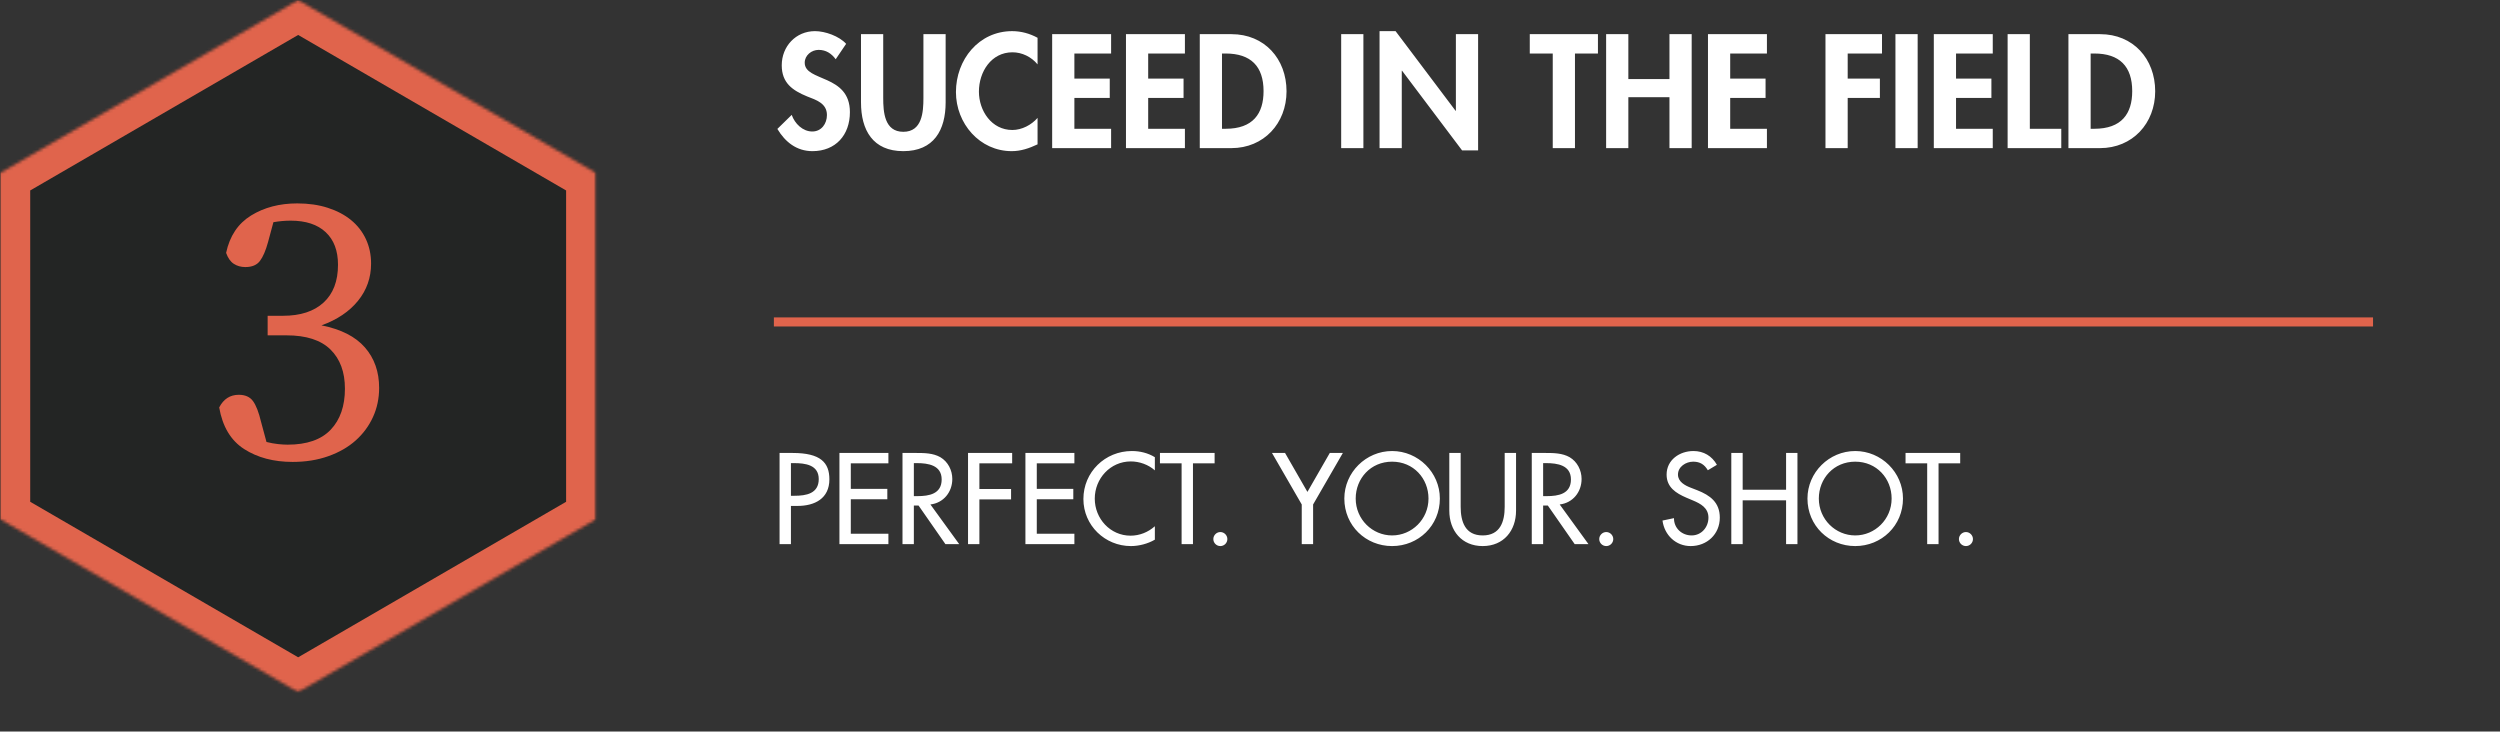
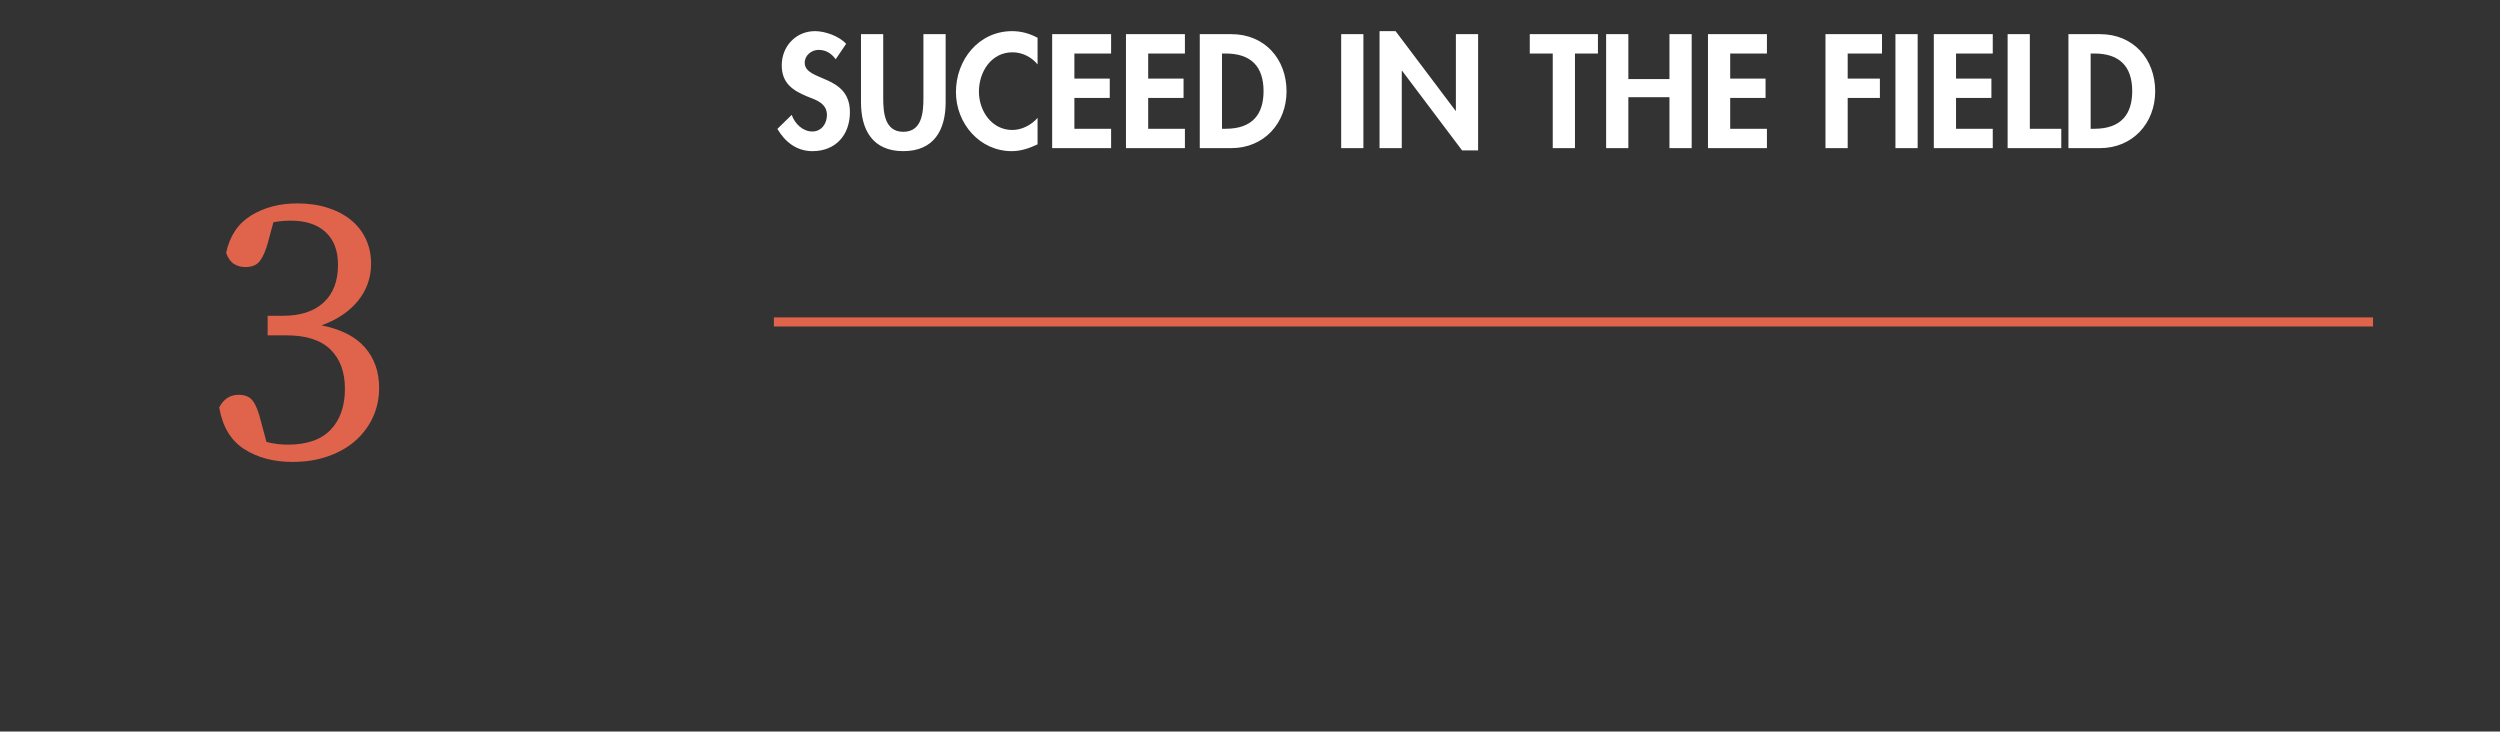
<svg xmlns="http://www.w3.org/2000/svg" width="827" height="242" viewBox="0 0 827 242" fill="none">
  <rect x="0" y="0" width="827" height="242" fill="#333333" stroke="none" />
  <path d="M279.9 14.5L276.45 19.6C275.05 17.7 273.25 16.5 270.8 16.5C268.45 16.5 266.2 18.3 266.2 20.75C266.2 27.1 281.15 24.45 281.15 37.1C281.15 44.65 276.45 50 268.75 50C263.55 50 259.75 47 257.15 42.65L261.9 38C262.9 40.9 265.55 43.5 268.7 43.5C271.7 43.5 273.55 40.95 273.55 38.05C273.55 34.15 269.95 33.05 267 31.9C262.15 29.9 258.6 27.45 258.6 21.6C258.6 15.35 263.25 10.3 269.6 10.3C272.95 10.3 277.6 11.95 279.9 14.5ZM284.818 33.85V11.3H292.168V32.4C292.168 37.05 292.568 43.6 298.818 43.6C305.068 43.6 305.468 37.05 305.468 32.4V11.3H312.818V33.85C312.818 43.05 308.918 50 298.818 50C288.718 50 284.818 43.05 284.818 33.85ZM343.226 12.5V21.3C341.176 18.8 338.076 17.3 334.926 17.3C327.876 17.3 323.826 23.8 323.826 30.3C323.826 36.65 328.026 43 334.876 43C338.026 43 341.176 41.35 343.226 39V47.75C340.476 49.05 337.726 50 334.676 50C324.076 50 316.226 40.85 316.226 30.45C316.226 19.75 323.776 10.3 334.826 10.3C337.776 10.3 340.676 11.1 343.226 12.5ZM367.555 17.7H355.405V26H367.105V32.4H355.405V42.6H367.555V49H348.055V11.3H367.555V17.7ZM391.97 17.7H379.82V26H391.52V32.4H379.82V42.6H391.97V49H372.47V11.3H391.97V17.7ZM396.884 49V11.3H407.384C418.284 11.3 425.584 19.45 425.584 30.2C425.584 40.8 418.084 49 407.334 49H396.884ZM404.234 17.7V42.6H405.434C414.484 42.6 417.984 37.6 417.984 30.15C417.984 21.95 413.784 17.7 405.434 17.7H404.234ZM451.011 11.3V49H443.661V11.3H451.011ZM456.356 49V10.3H461.656L481.506 36.65H481.606V11.3H488.956V49.75H483.656L463.806 23.4H463.706V49H456.356ZM520.999 17.7V49H513.649V17.7H506.049V11.3H528.599V17.7H520.999ZM538.657 26.15H552.257V11.3H559.607V49H552.257V32.15H538.657V49H531.307V11.3H538.657V26.15ZM584.499 17.7H572.349V26H584.049V32.4H572.349V42.6H584.499V49H564.999V11.3H584.499V17.7ZM622.566 17.7H611.216V26H621.866V32.4H611.216V49H603.866V11.3H622.566V17.7ZM634.361 11.3V49H627.011V11.3H634.361ZM659.206 17.7H647.056V26H658.756V32.4H647.056V42.6H659.206V49H639.706V11.3H659.206V17.7ZM671.47 11.3V42.6H681.87V49H664.12V11.3H671.47ZM684.237 49V11.3H694.737C705.637 11.3 712.937 19.45 712.937 30.2C712.937 40.8 705.437 49 694.687 49H684.237ZM691.587 17.7V42.6H692.787C701.837 42.6 705.337 37.6 705.337 30.15C705.337 21.95 701.137 17.7 692.787 17.7H691.587Z" fill="white" />
-   <path d="M261.64 167.36V180H257.88V149.84H262.2C271.48 149.84 274.36 153.04 274.36 158.56C274.36 164.92 269.52 167.36 263.8 167.36H261.64ZM261.64 153.2V164H262.84C266.68 164 270.84 163.28 270.84 158.48C270.84 153.76 266.36 153.2 262.64 153.2H261.64ZM277.685 180V149.84H293.885V153.28H281.445V161.72H293.525V165.16H281.445V176.56H293.885V180H277.685ZM307.784 166.88L317.304 180H312.744L303.864 167.24H302.304V180H298.544V149.84H303.104C305.784 149.84 308.664 149.88 311.064 151.24C313.584 152.72 315.024 155.56 315.024 158.44C315.024 162.76 312.144 166.36 307.784 166.88ZM302.304 153.2V164.12H303.504C307.344 164.12 311.504 163.4 311.504 158.6C311.504 153.88 307.024 153.2 303.304 153.2H302.304ZM334.823 153.28H323.983V161.76H334.463V165.2H323.983V180H320.223V149.84H334.823V153.28ZM339.208 180V149.84H355.408V153.28H342.968V161.72H355.048V165.16H342.968V176.56H355.408V180H339.208ZM382.028 151.24V155.6C379.868 153.68 376.908 152.64 374.068 152.64C367.308 152.64 362.148 158.28 362.148 164.96C362.148 171.56 367.268 177.2 373.988 177.2C376.948 177.2 379.787 176.08 382.028 174.08V178.52C379.708 179.88 376.748 180.64 374.108 180.64C365.508 180.64 358.388 173.8 358.388 165.08C358.388 156.16 365.548 149.2 374.428 149.2C377.068 149.2 379.748 149.84 382.028 151.24ZM394.633 153.28V180H390.873V153.28H383.713V149.84H401.793V153.28H394.633ZM403.691 176C404.971 176 406.011 177.08 406.011 178.32C406.011 179.6 404.971 180.64 403.691 180.64C402.411 180.64 401.371 179.6 401.371 178.32C401.371 177.08 402.411 176 403.691 176ZM430.616 166.88L420.776 149.84H425.096L432.496 162.72L439.896 149.84H444.216L434.376 166.88V180H430.616V166.88ZM460.505 149.2C469.145 149.2 476.305 156.28 476.305 164.92C476.305 173.88 469.225 180.64 460.505 180.64C451.785 180.64 444.705 173.88 444.705 164.92C444.705 156.28 451.865 149.2 460.505 149.2ZM460.505 177.12C467.025 177.12 472.545 171.8 472.545 164.92C472.545 158.28 467.585 152.72 460.505 152.72C453.425 152.72 448.465 158.28 448.465 164.92C448.465 171.8 453.985 177.12 460.505 177.12ZM479.43 149.84H483.19V167.64C483.19 172.56 484.67 177.12 490.47 177.12C496.27 177.12 497.75 172.56 497.75 167.64V149.84H501.51V168.92C501.51 175.56 497.39 180.64 490.47 180.64C483.55 180.64 479.43 175.56 479.43 168.92V149.84ZM515.948 166.88L525.468 180H520.908L512.028 167.24H510.468V180H506.708V149.84H511.268C513.948 149.84 516.828 149.88 519.228 151.24C521.748 152.72 523.188 155.56 523.188 158.44C523.188 162.76 520.308 166.36 515.948 166.88ZM510.468 153.2V164.12H511.668C515.508 164.12 519.668 163.4 519.668 158.6C519.668 153.88 515.188 153.2 511.468 153.2H510.468ZM531.347 176C532.627 176 533.667 177.08 533.667 178.32C533.667 179.6 532.627 180.64 531.347 180.64C530.067 180.64 529.027 179.6 529.027 178.32C529.027 177.08 530.067 176 531.347 176ZM567.952 153.76L564.952 155.56C563.832 153.68 562.392 152.72 560.112 152.72C557.712 152.72 555.072 154.36 555.072 157C555.072 159.36 557.392 160.6 559.272 161.32L561.432 162.16C565.712 163.84 568.912 166.2 568.912 171.24C568.912 176.72 564.672 180.64 559.272 180.64C554.392 180.64 550.592 177.04 549.952 172.2L553.752 171.4C553.712 174.72 556.352 177.12 559.592 177.12C562.832 177.12 565.152 174.4 565.152 171.24C565.152 168 562.552 166.6 559.952 165.52L557.872 164.64C554.432 163.16 551.312 161.2 551.312 157C551.312 152.12 555.632 149.2 560.192 149.2C563.552 149.2 566.312 150.84 567.952 153.76ZM576.476 162H590.836V149.84H594.596V180H590.836V165.52H576.476V180H572.716V149.84H576.476V162ZM613.708 149.2C622.348 149.2 629.508 156.28 629.508 164.92C629.508 173.88 622.428 180.64 613.708 180.64C604.988 180.64 597.908 173.88 597.908 164.92C597.908 156.28 605.068 149.2 613.708 149.2ZM613.708 177.12C620.228 177.12 625.748 171.8 625.748 164.92C625.748 158.28 620.788 152.72 613.708 152.72C606.628 152.72 601.668 158.28 601.668 164.92C601.668 171.8 607.188 177.12 613.708 177.12ZM641.273 153.28V180H637.513V153.28H630.353V149.84H648.433V153.28H641.273ZM650.331 176C651.611 176 652.651 177.08 652.651 178.32C652.651 179.6 651.611 180.64 650.331 180.64C649.051 180.64 648.011 179.6 648.011 178.32C648.011 177.08 649.051 176 650.331 176Z" fill="white" />
  <line x1="256" y1="106.5" x2="785" y2="106.5" stroke="#E0644C" stroke-width="3" />
  <mask id="mask0_36_288" style="mask-type:luminance" maskUnits="userSpaceOnUse" x="0" y="0" width="198" height="229">
-     <path d="M0 0H197.282V229H0V0Z" fill="white" />
-   </mask>
+     </mask>
  <g mask="url(#mask0_36_288)">
    <mask id="mask1_36_288" style="mask-type:luminance" maskUnits="userSpaceOnUse" x="0" y="0" width="198" height="229">
      <path d="M98.642 229L0 171.75V57.25L98.642 0L197.282 57.25V171.75L98.642 229Z" fill="white" />
    </mask>
    <g mask="url(#mask1_36_288)">
      <path d="M197.282 0V229H0V0H197.282Z" fill="#232524" />
    </g>
  </g>
  <mask id="mask2_36_288" style="mask-type:luminance" maskUnits="userSpaceOnUse" x="0" y="0" width="198" height="229">
    <path d="M0 0H197.277V228.902H0V0Z" fill="white" />
  </mask>
  <g mask="url(#mask2_36_288)">
    <mask id="mask3_36_288" style="mask-type:luminance" maskUnits="userSpaceOnUse" x="-1" y="0" width="199" height="229">
-       <path d="M98.631 228.996L-0.008 171.747V57.248L98.631 0L197.269 57.248V171.747L98.631 228.996Z" fill="white" />
-     </mask>
+       </mask>
    <g mask="url(#mask3_36_288)">
      <path d="M98.631 228.995L-0.008 171.747V57.248L98.631 0L197.27 57.248V171.747L98.631 228.995Z" stroke="#E0644C" stroke-width="20" />
    </g>
  </g>
  <path d="M88.662 80.103C87.9 82.894 87.009 84.966 85.989 86.317C84.973 87.669 83.362 88.344 81.159 88.344C79.715 88.344 78.442 87.987 77.338 87.271C76.238 86.552 75.391 85.345 74.798 83.651C75.984 78.069 78.74 73.946 83.066 71.282C87.39 68.619 92.478 67.286 98.329 67.286C102.06 67.286 105.429 67.774 108.439 68.747C111.452 69.718 114.017 71.07 116.133 72.803C118.253 74.537 119.885 76.63 121.03 79.083C122.178 81.537 122.752 84.244 122.752 87.205C122.752 91.857 121.308 95.96 118.423 99.515C115.541 103.066 111.513 105.771 106.34 107.632C112.785 108.9 117.576 111.334 120.713 114.931C123.849 118.526 125.418 122.987 125.418 128.314C125.418 131.782 124.739 134.997 123.385 137.958C122.03 140.92 120.123 143.501 117.664 145.699C115.204 147.898 112.193 149.632 108.63 150.899C105.07 152.167 101.129 152.802 96.805 152.802C90.527 152.802 85.184 151.385 80.776 148.556C76.367 145.721 73.611 141.131 72.508 134.785C73.95 131.994 76.113 130.598 78.995 130.598C81.114 130.598 82.683 131.296 83.7 132.692C84.719 134.087 85.61 136.394 86.372 139.61L88.154 146.206C89.508 146.544 90.78 146.777 91.968 146.904C93.155 147.032 94.216 147.094 95.149 147.094C101.51 147.094 106.258 145.445 109.395 142.144C112.531 138.845 114.101 134.32 114.101 128.571C114.101 123.072 112.51 118.759 109.33 115.629C106.149 112.497 101.295 110.93 94.766 110.93H88.536V104.459H93.624C99.387 104.459 103.859 103.001 107.04 100.081C110.221 97.163 111.811 92.999 111.811 87.587C111.811 82.935 110.454 79.342 107.739 76.804C105.025 74.264 101.166 72.993 96.165 72.993C94.3 72.993 92.392 73.163 90.444 73.501L88.662 80.103Z" fill="#E0644C" />
</svg>